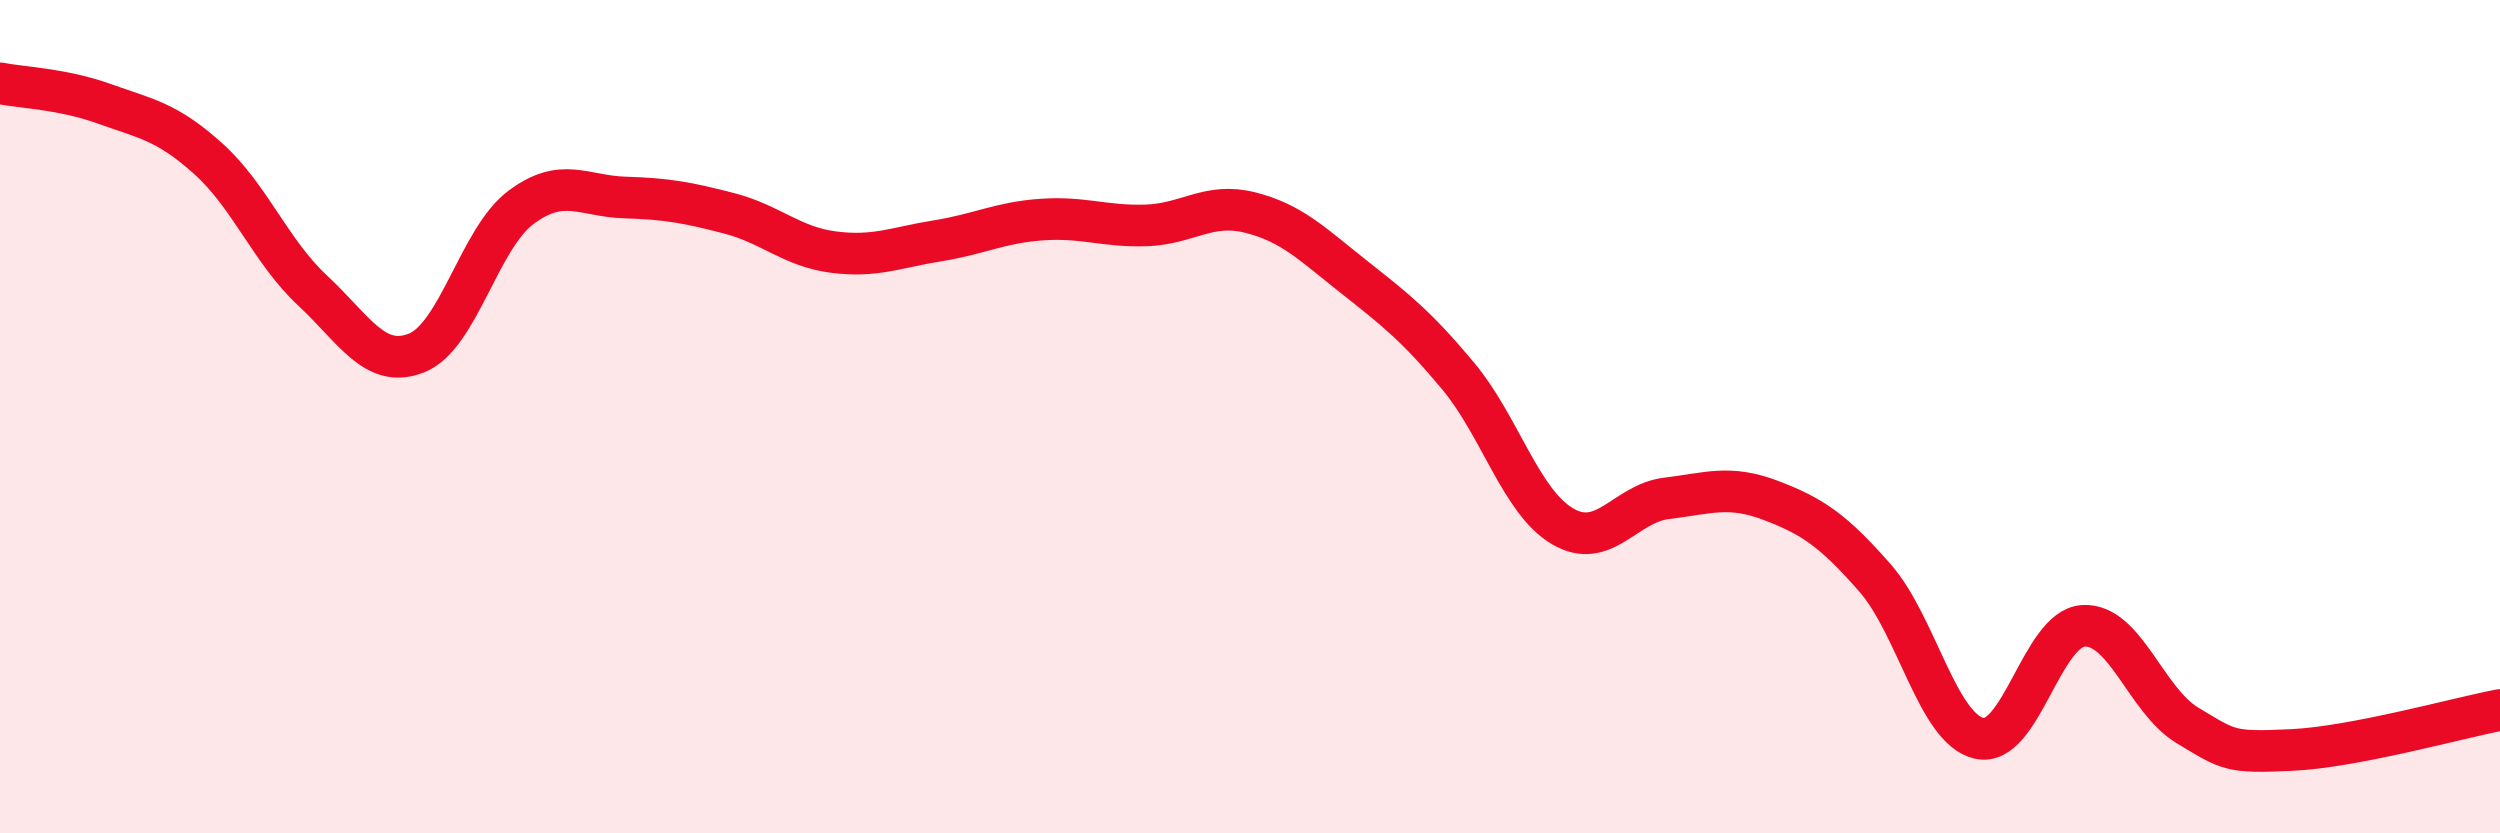
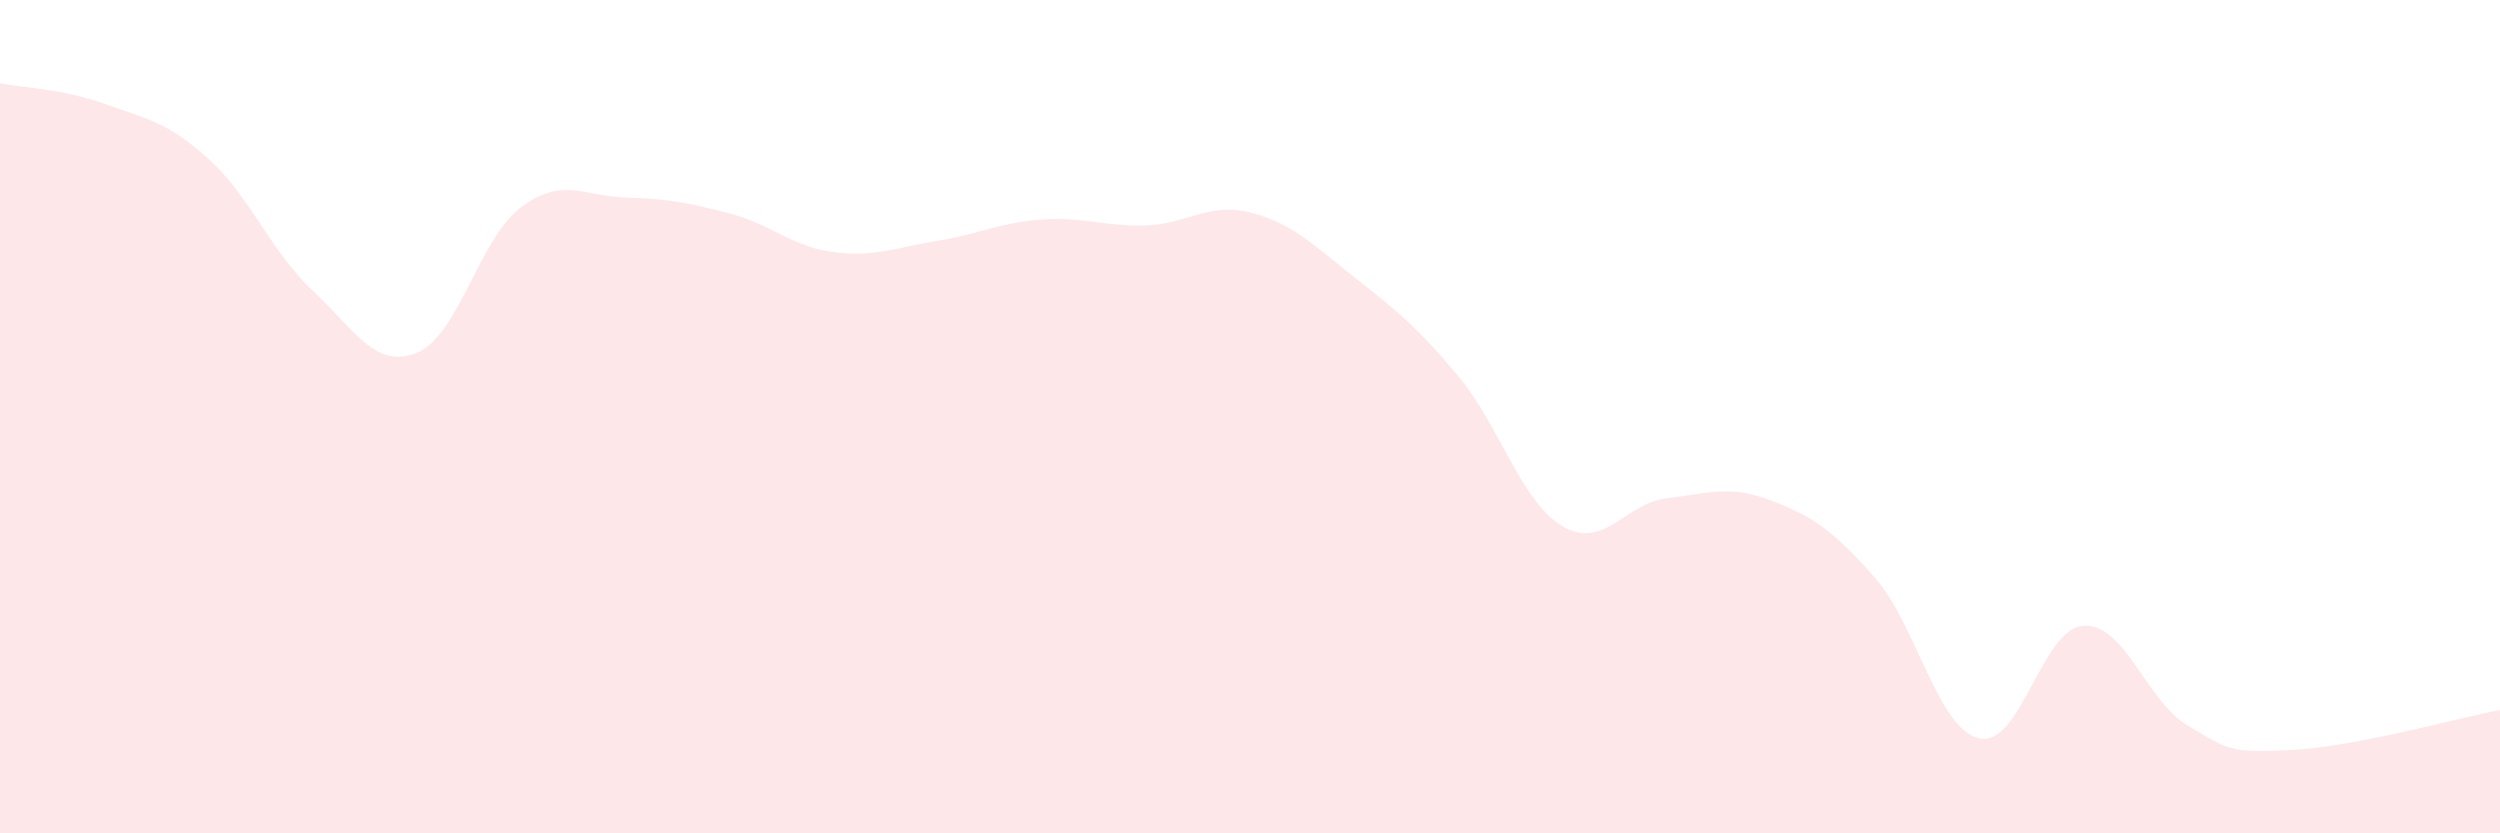
<svg xmlns="http://www.w3.org/2000/svg" width="60" height="20" viewBox="0 0 60 20">
  <path d="M 0,2 C 0.5,2.1 1.5,2.13 2.5,2.49 C 3.5,2.85 4,2.91 5,3.81 C 6,4.71 6.5,6.04 7.5,6.97 C 8.5,7.9 9,8.87 10,8.47 C 11,8.07 11.5,5.73 12.5,4.98 C 13.5,4.23 14,4.71 15,4.74 C 16,4.77 16.5,4.86 17.5,5.12 C 18.5,5.38 19,5.92 20,6.05 C 21,6.18 21.5,5.94 22.5,5.78 C 23.5,5.62 24,5.34 25,5.27 C 26,5.2 26.5,5.44 27.5,5.41 C 28.5,5.38 29,4.85 30,5.1 C 31,5.35 31.5,5.86 32.5,6.65 C 33.5,7.44 34,7.83 35,9.03 C 36,10.23 36.5,12.04 37.5,12.63 C 38.5,13.22 39,12.08 40,11.96 C 41,11.84 41.5,11.63 42.5,12.01 C 43.5,12.39 44,12.73 45,13.87 C 46,15.01 46.5,17.49 47.5,17.72 C 48.5,17.95 49,15.08 50,15.02 C 51,14.96 51.5,16.81 52.5,17.41 C 53.5,18.01 53.5,18.07 55,18 C 56.5,17.93 59,17.23 60,17.04L60 20L0 20Z" fill="#EB0A25" opacity="0.1" stroke-linecap="round" stroke-linejoin="round" />
-   <path d="M 0,2 C 0.5,2.1 1.5,2.13 2.5,2.49 C 3.5,2.85 4,2.91 5,3.81 C 6,4.71 6.5,6.04 7.5,6.97 C 8.5,7.9 9,8.87 10,8.47 C 11,8.07 11.5,5.73 12.5,4.98 C 13.5,4.23 14,4.71 15,4.74 C 16,4.77 16.5,4.86 17.5,5.12 C 18.5,5.38 19,5.92 20,6.05 C 21,6.18 21.5,5.94 22.5,5.78 C 23.5,5.62 24,5.34 25,5.27 C 26,5.2 26.5,5.44 27.5,5.41 C 28.5,5.38 29,4.85 30,5.1 C 31,5.35 31.5,5.86 32.5,6.65 C 33.5,7.44 34,7.83 35,9.03 C 36,10.23 36.5,12.04 37.5,12.63 C 38.5,13.22 39,12.08 40,11.96 C 41,11.84 41.5,11.63 42.5,12.01 C 43.5,12.39 44,12.73 45,13.87 C 46,15.01 46.5,17.49 47.5,17.72 C 48.5,17.95 49,15.08 50,15.02 C 51,14.96 51.5,16.81 52.5,17.41 C 53.5,18.01 53.5,18.07 55,18 C 56.5,17.93 59,17.23 60,17.04" stroke="#EB0A25" stroke-width="1" fill="none" stroke-linecap="round" stroke-linejoin="round" />
</svg>